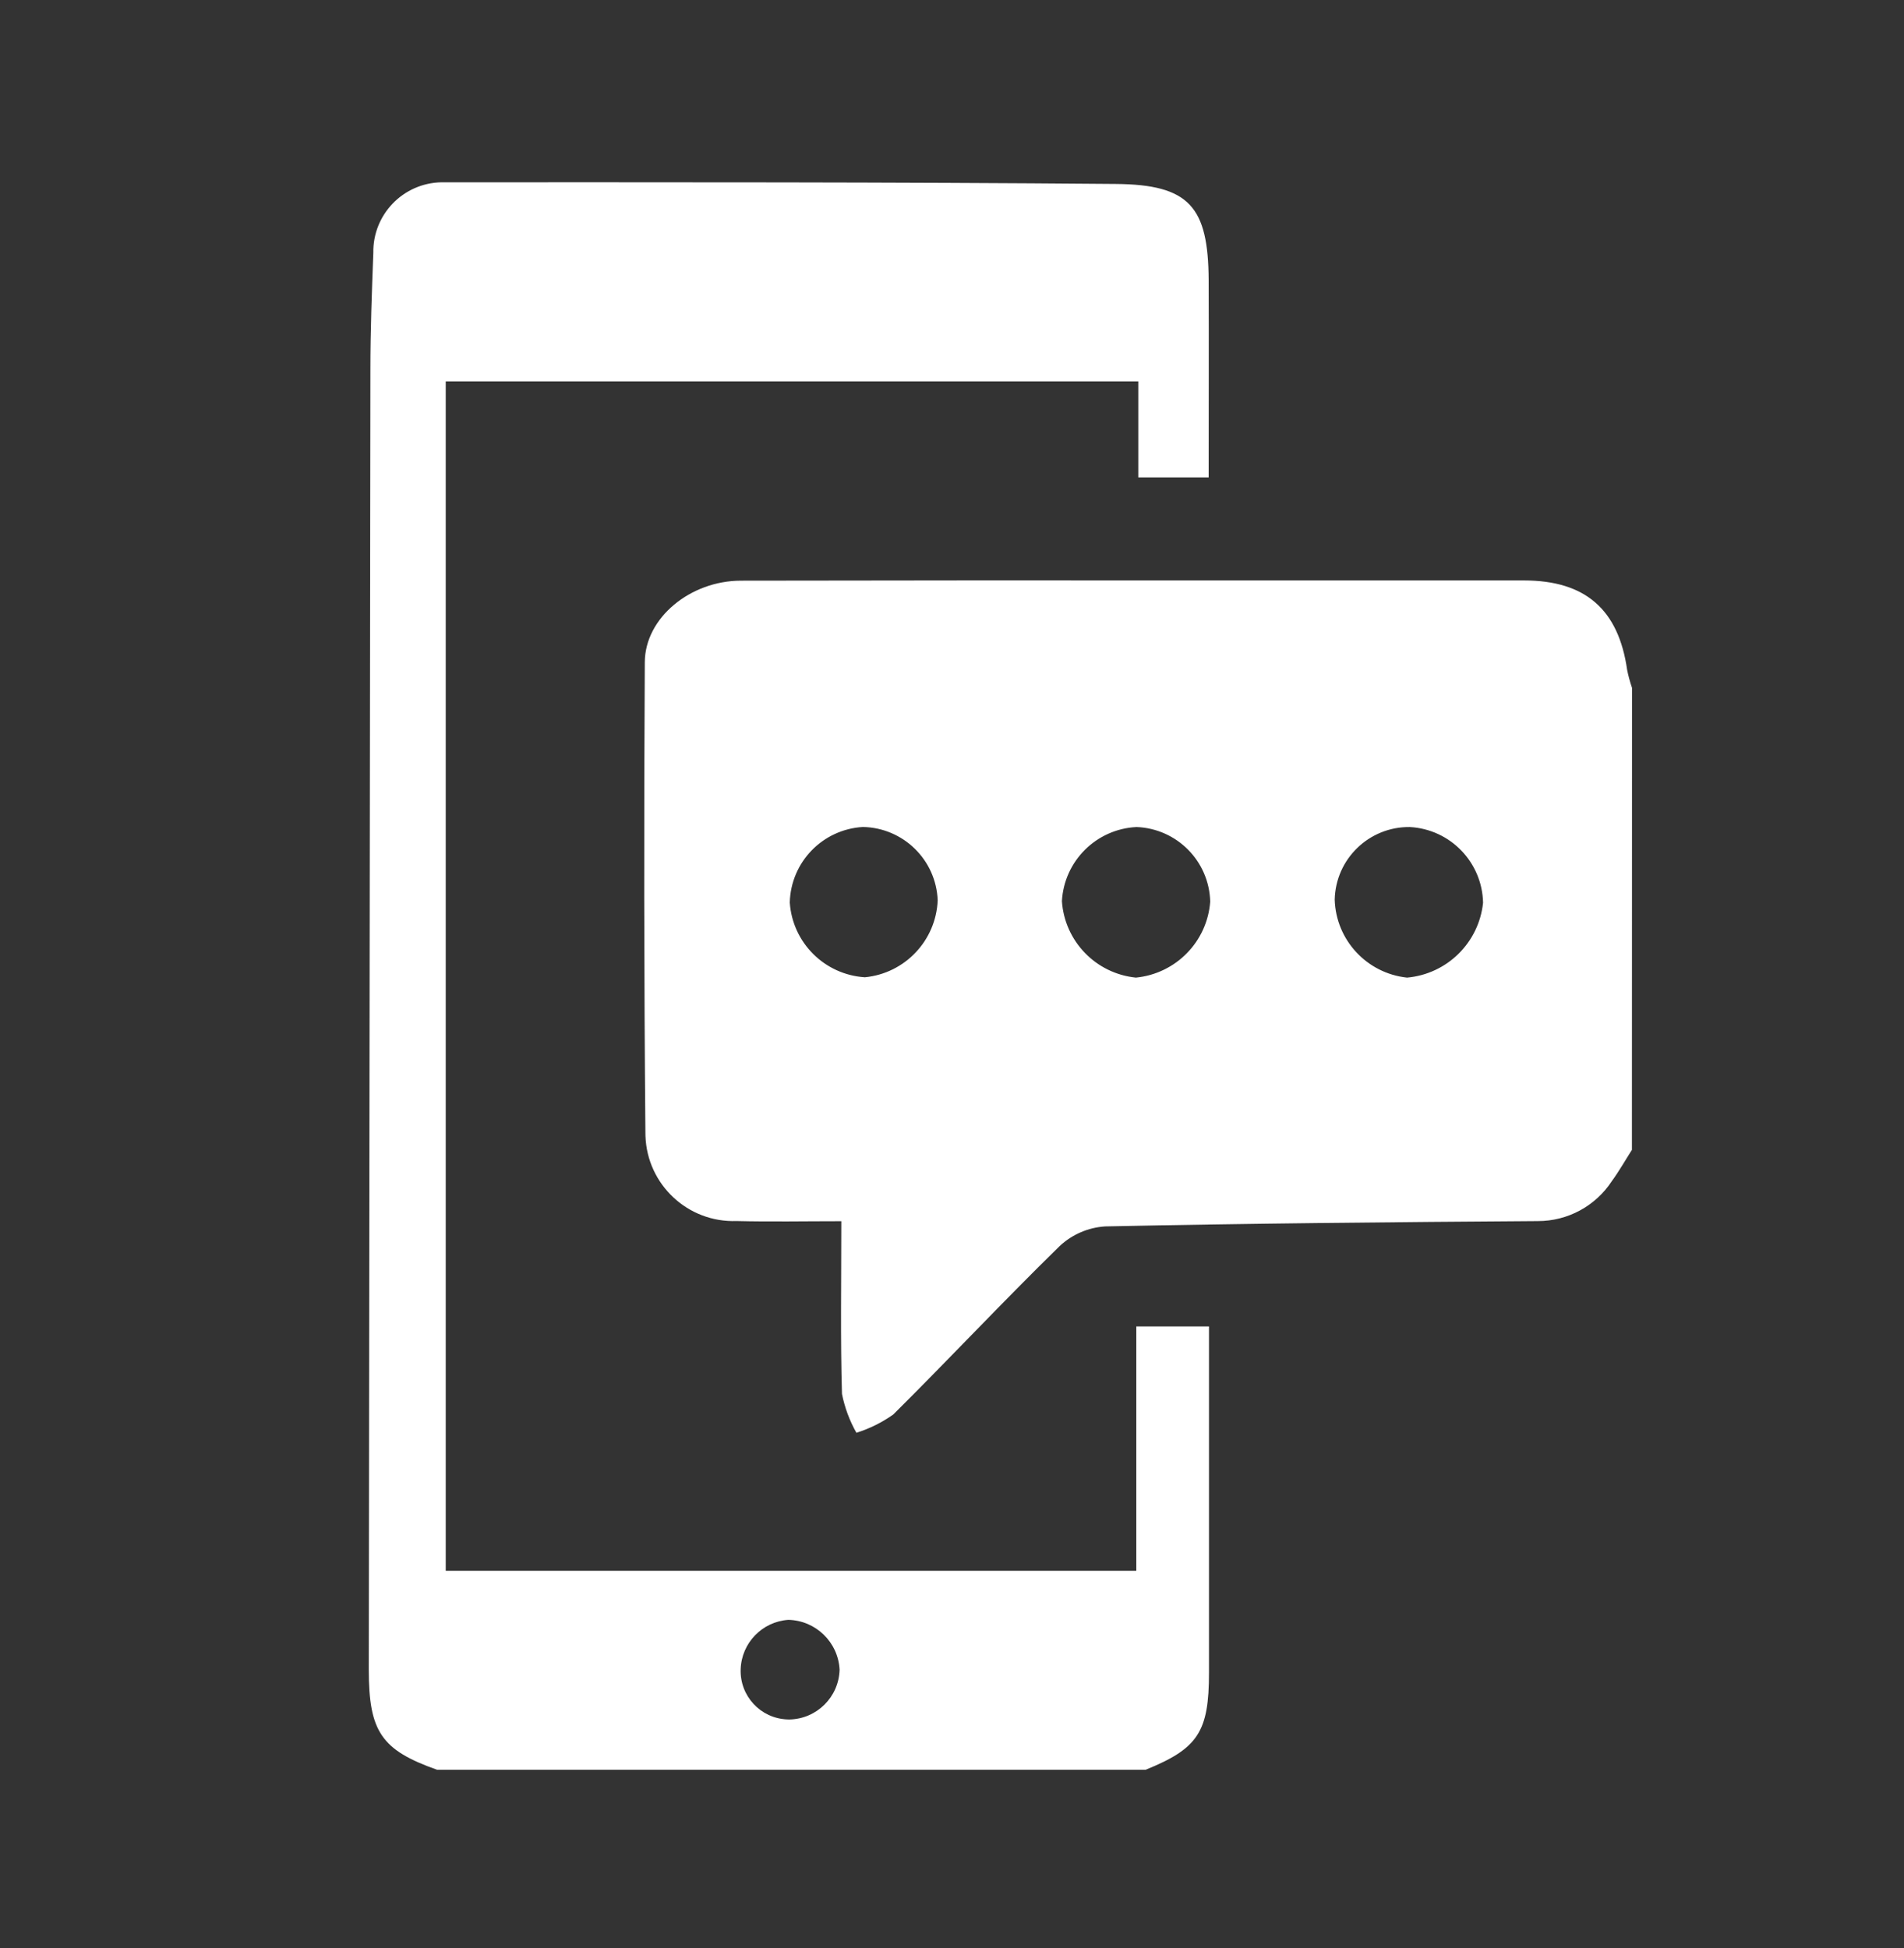
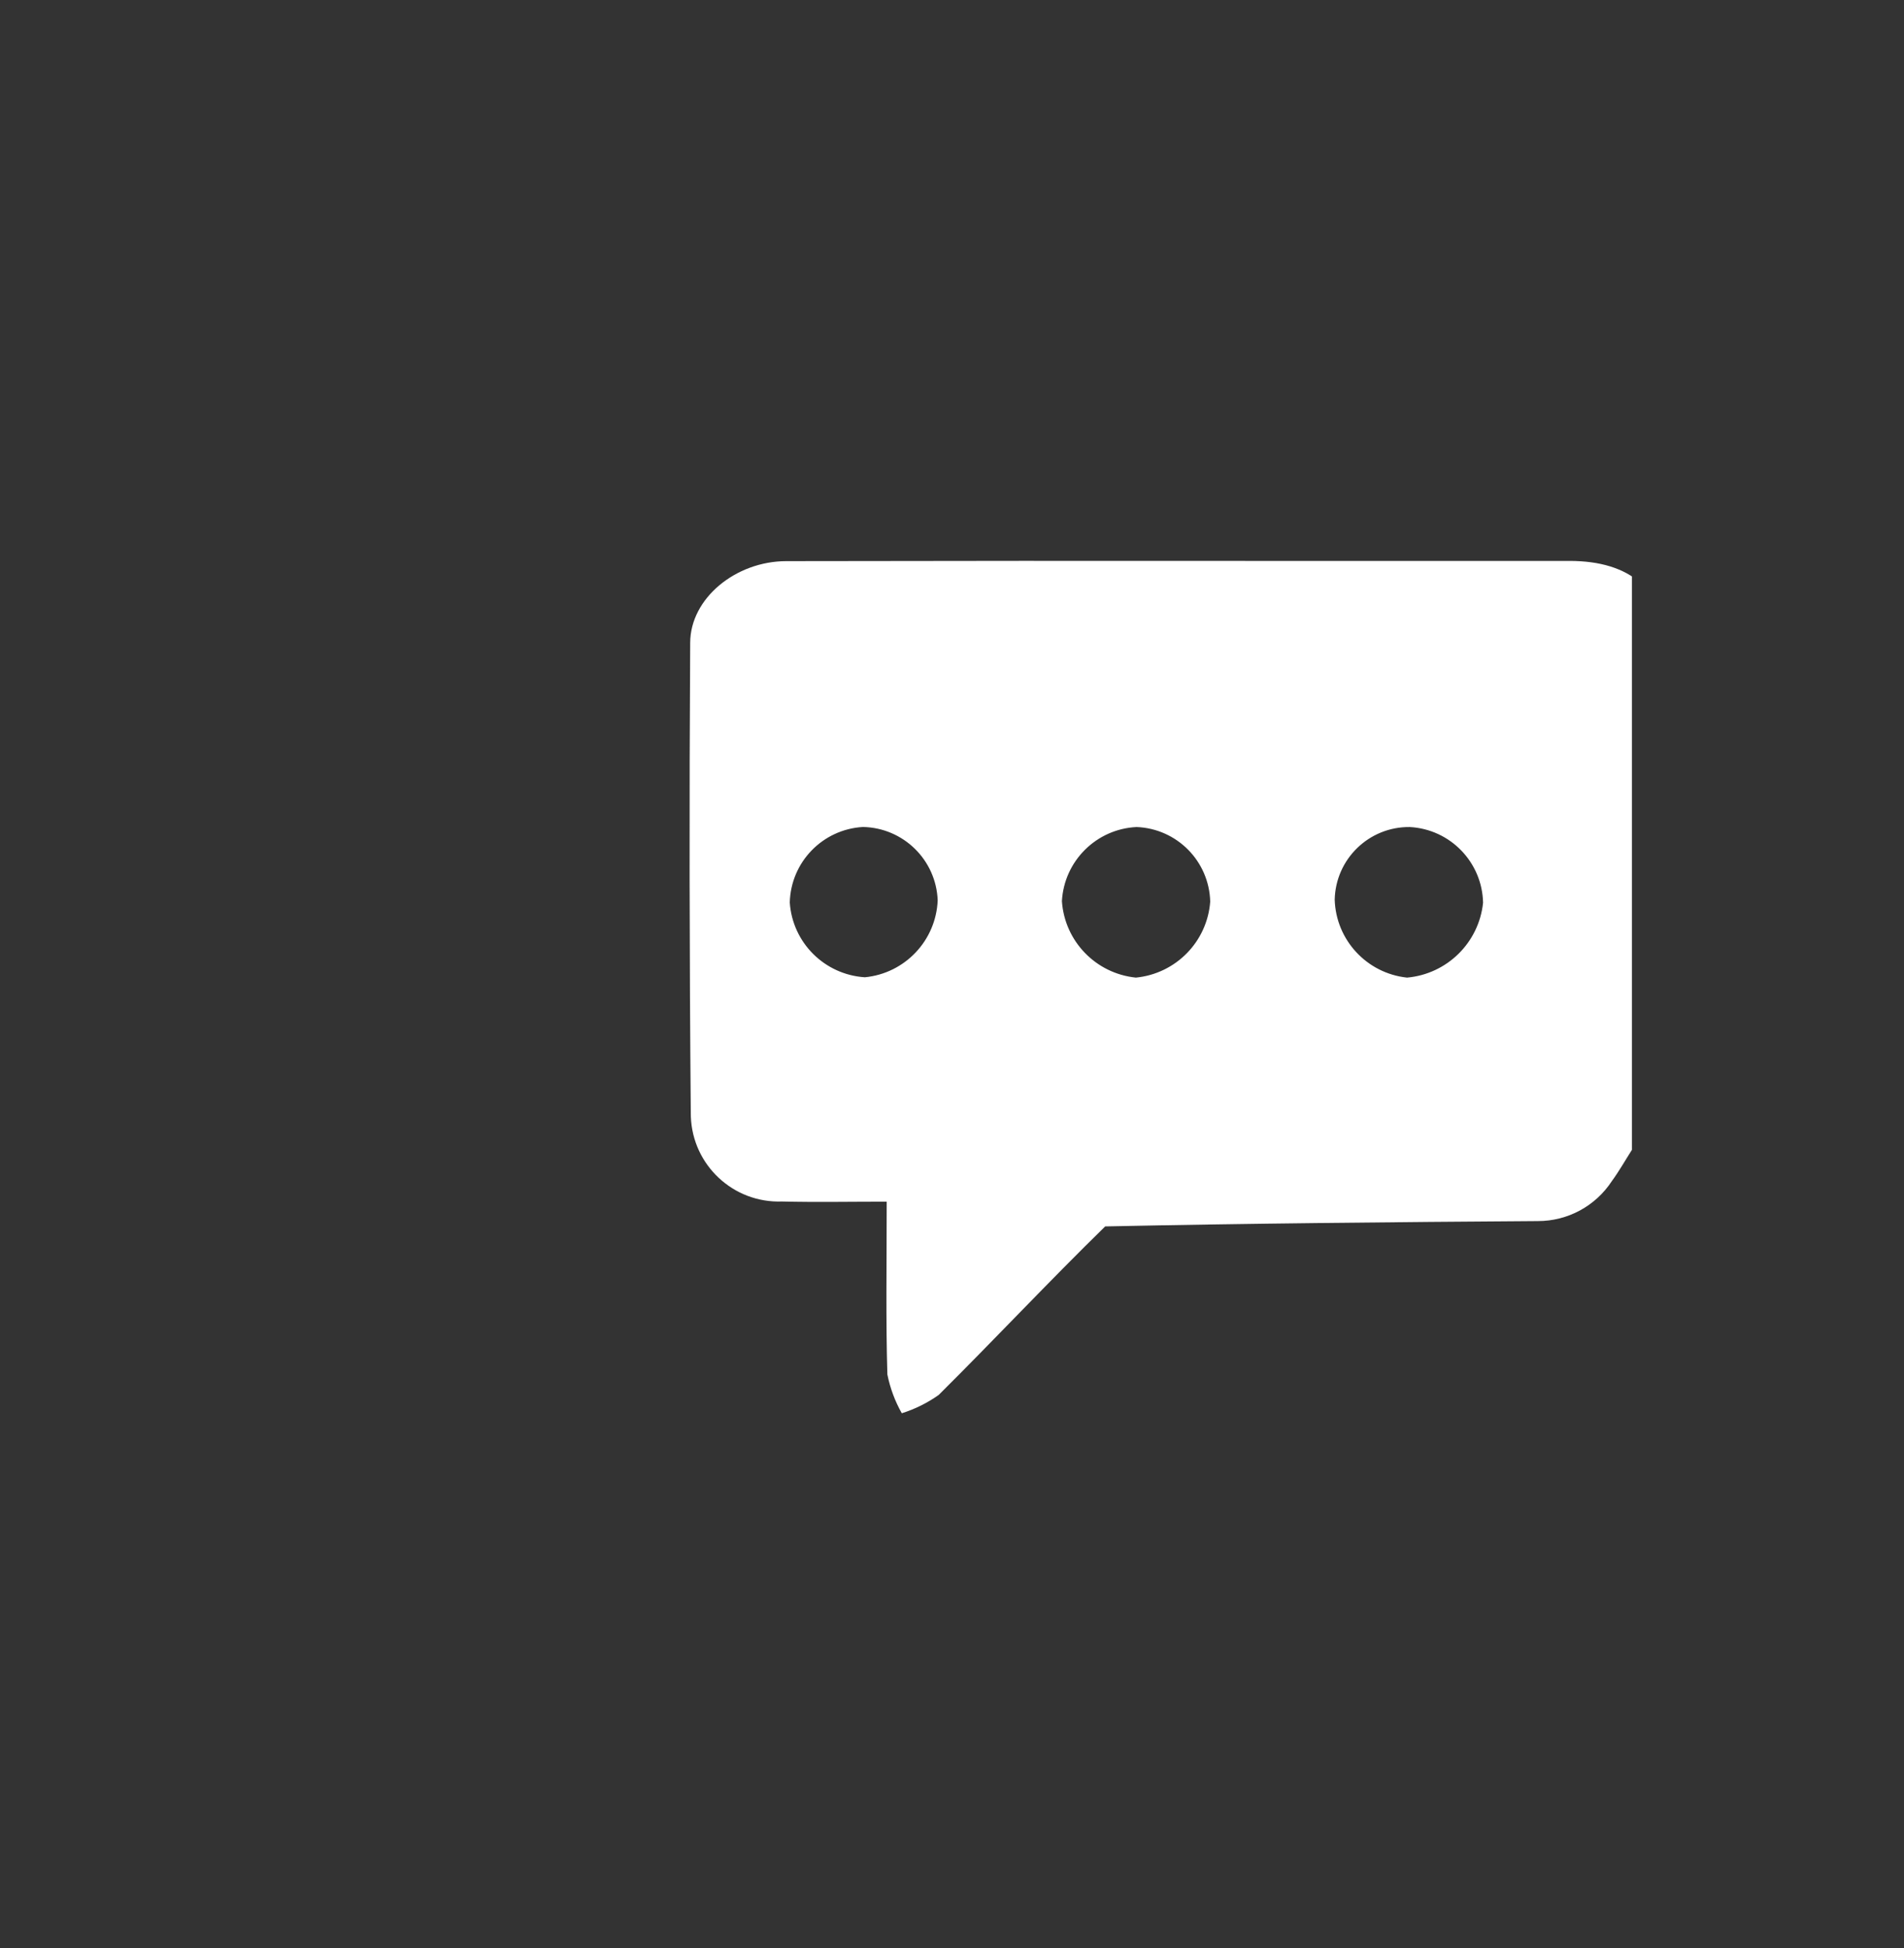
<svg xmlns="http://www.w3.org/2000/svg" xmlns:xlink="http://www.w3.org/1999/xlink" version="1.1" id="Layer_1" x="0px" y="0px" viewBox="0 0 343.18 351.16" style="enable-background:new 0 0 343.18 351.16;" xml:space="preserve">
  <rect x="0" y="0" width="343.18" height="351.16" fill="#333333" stroke="none" />
  <style type="text/css">
	.st0{clip-path:url(#SVGID_00000003105164674389552630000017238130433073453490_);}
	.st1{fill:#fff;}
</style>
  <g>
    <defs>
      <rect id="SVGID_1_" x="66.47" y="32.84" width="227.67" height="286.18" />
    </defs>
    <clipPath id="SVGID_00000010285278998236749070000005164229955535658641_">
      <use xlink:href="#SVGID_1_" style="overflow:visible;" />
    </clipPath>
    <g id="Group_28" transform="translate(0 0)" style="clip-path:url(#SVGID_00000010285278998236749070000005164229955535658641_);">
-       <path id="Path_42" class="st1" d="M294.14,207.27c-1.2,1.88-2.3,3.83-3.61,5.62c-2.94,4.51-7.97,7.23-13.36,7.22    c-25.99,0.18-51.98,0.42-77.97,0.96c-3.05,0.19-5.94,1.44-8.18,3.52c-10.18,9.95-19.91,20.35-30.01,30.38    c-2.03,1.44-4.27,2.55-6.65,3.3c-1.23-2.18-2.11-4.54-2.6-7c-0.29-9.84-0.12-19.71-0.12-31.14c-6.58,0-12.73,0.12-18.88-0.03    c-8.76,0.31-16.11-6.54-16.42-15.31c-0.01-0.19-0.01-0.38-0.01-0.56c-0.25-28.28-0.28-56.57-0.11-84.86    c0.04-8.03,8.23-14.68,17.3-14.7c28.27-0.05,56.54-0.07,84.81-0.04c18.79,0,37.57,0,56.36,0c11.03,0,17.04,5.22,18.59,16.13    c0.22,1.1,0.52,2.18,0.88,3.24L294.14,207.27z M155.53,149.07c-7.27,0.42-13,6.34-13.18,13.62c0.49,7.25,6.28,13.01,13.54,13.47    c7.22-0.7,12.82-6.62,13.12-13.87C168.73,155.01,162.82,149.21,155.53,149.07 M240.57,162.17c0.22,7.28,5.79,13.28,13.04,14.05    c7.21-0.64,12.95-6.3,13.7-13.49c-0.15-7.3-5.91-13.26-13.21-13.65C246.76,149,240.73,154.84,240.57,162.17 M191.4,162.44    c0.49,7.23,6.12,13.05,13.33,13.78c7.2-0.7,12.86-6.47,13.4-13.69c-0.18-7.28-5.99-13.17-13.27-13.45    C197.62,149.42,191.8,155.19,191.4,162.44" />
-       <path id="Path_43" class="st1" d="M78.83,319.03c-10.09-3.56-12.36-6.87-12.36-18.09c0.09-78.09,0.19-156.19,0.29-234.29    c0-7.03,0.26-14.05,0.53-21.08c-0.12-6.9,5.38-12.59,12.29-12.71c0.07,0,0.13,0,0.2,0c40.43,0,80.87-0.05,121.3,0.3    c13.32,0.1,16.69,4.13,16.77,17.32c0.05,11.74,0,23.49,0,35.57h-12.68v-17.3H80.34v214.4h124.47v-44.05h13.1v62.39    c0,10.71-1.96,13.7-11.49,17.55H78.83z M151.33,300.97c-0.26-4.95-4.28-8.86-9.23-8.98c-4.72,0.32-8.44,4.16-8.6,8.89    c-0.18,4.82,3.58,8.88,8.4,9.06c0.12,0,0.24,0.01,0.36,0.01c4.93-0.08,8.93-4.03,9.07-8.97" />
+       <path id="Path_42" class="st1" d="M294.14,207.27c-1.2,1.88-2.3,3.83-3.61,5.62c-2.94,4.51-7.97,7.23-13.36,7.22    c-25.99,0.18-51.98,0.42-77.97,0.96c-10.18,9.95-19.91,20.35-30.01,30.38    c-2.03,1.44-4.27,2.55-6.65,3.3c-1.23-2.18-2.11-4.54-2.6-7c-0.29-9.84-0.12-19.71-0.12-31.14c-6.58,0-12.73,0.12-18.88-0.03    c-8.76,0.31-16.11-6.54-16.42-15.31c-0.01-0.19-0.01-0.38-0.01-0.56c-0.25-28.28-0.28-56.57-0.11-84.86    c0.04-8.03,8.23-14.68,17.3-14.7c28.27-0.05,56.54-0.07,84.81-0.04c18.79,0,37.57,0,56.36,0c11.03,0,17.04,5.22,18.59,16.13    c0.22,1.1,0.52,2.18,0.88,3.24L294.14,207.27z M155.53,149.07c-7.27,0.42-13,6.34-13.18,13.62c0.49,7.25,6.28,13.01,13.54,13.47    c7.22-0.7,12.82-6.62,13.12-13.87C168.73,155.01,162.82,149.21,155.53,149.07 M240.57,162.17c0.22,7.28,5.79,13.28,13.04,14.05    c7.21-0.64,12.95-6.3,13.7-13.49c-0.15-7.3-5.91-13.26-13.21-13.65C246.76,149,240.73,154.84,240.57,162.17 M191.4,162.44    c0.49,7.23,6.12,13.05,13.33,13.78c7.2-0.7,12.86-6.47,13.4-13.69c-0.18-7.28-5.99-13.17-13.27-13.45    C197.62,149.42,191.8,155.19,191.4,162.44" />
    </g>
  </g>
</svg>